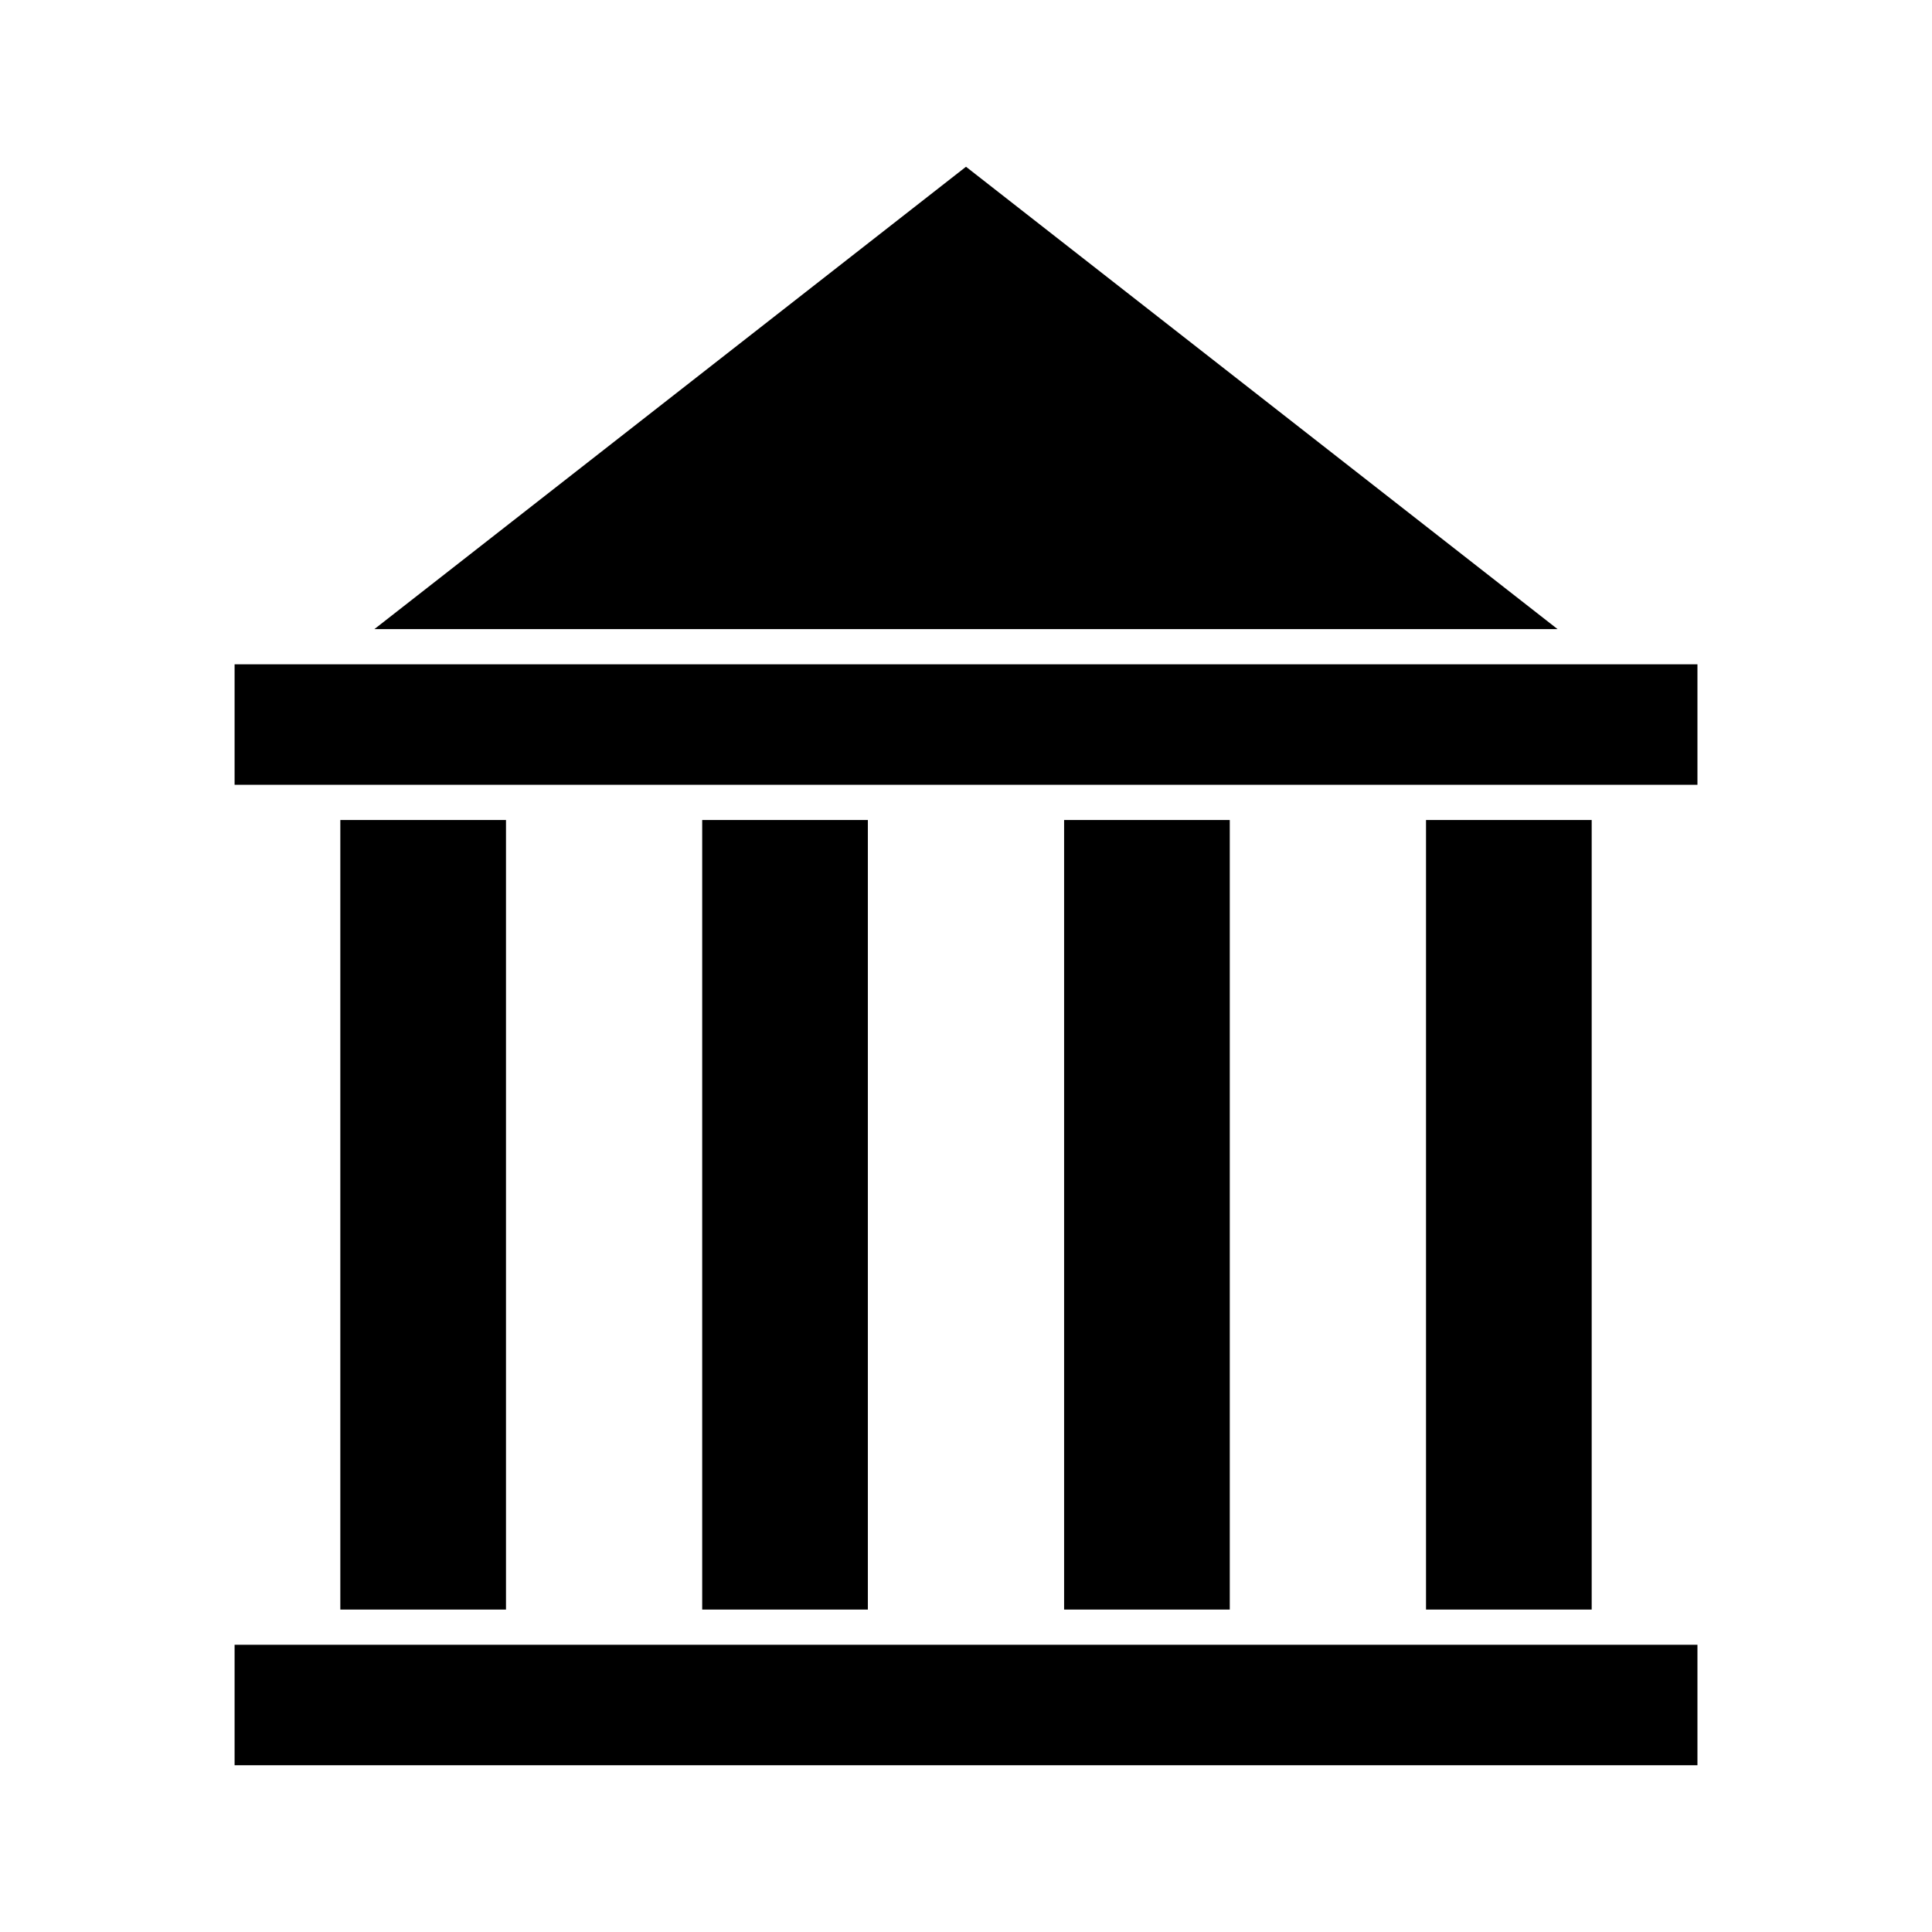
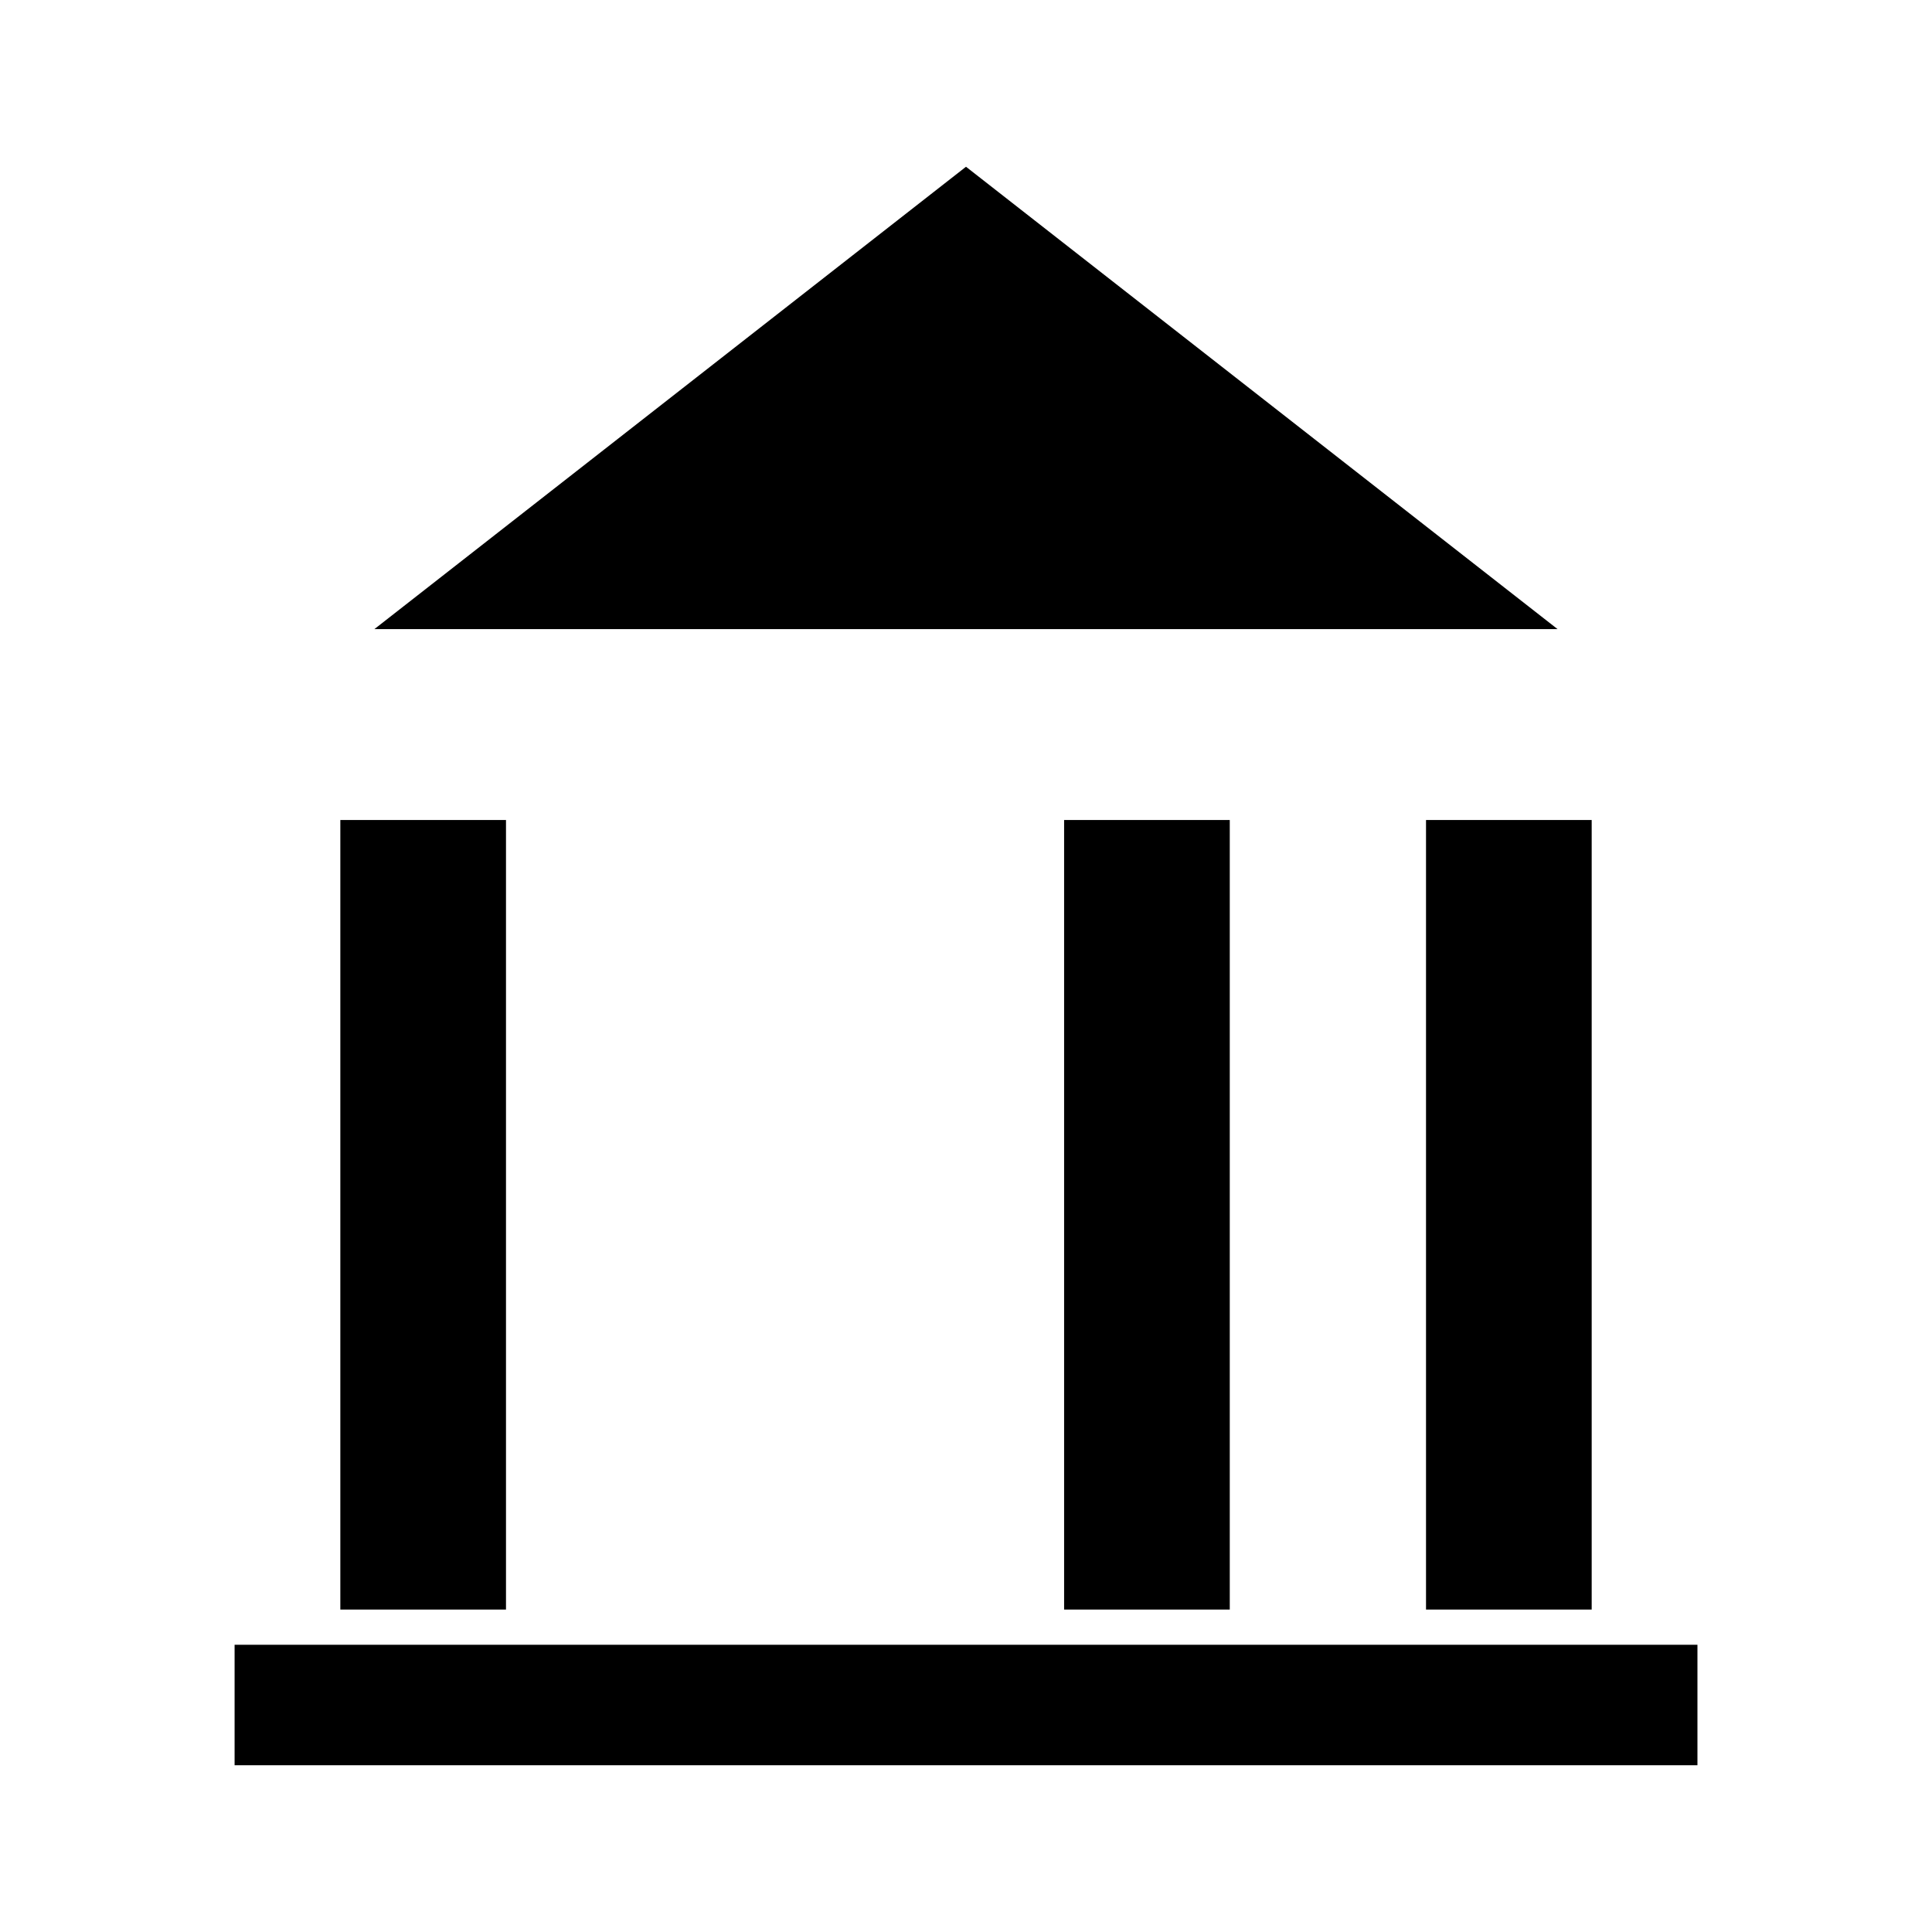
<svg xmlns="http://www.w3.org/2000/svg" fill="#000000" width="800px" height="800px" version="1.1" viewBox="144 144 512 512">
  <g>
    <path d="m206.17 579.88h387.67v31.926h-387.67z" />
-     <path d="m206.17 320.05h387.67v31.93h-387.67z" />
    <path d="m521.91 361.31h43.902v209.24h-43.902z" />
    <path d="m426 361.31h43.902v209.24h-43.902z" />
-     <path d="m330.09 361.31h43.902v209.24h-43.902z" />
    <path d="m234.19 361.31h43.902v209.24h-43.902z" />
    <path d="m556.77 310.72h-313.55l156.78-122.53z" />
  </g>
</svg>